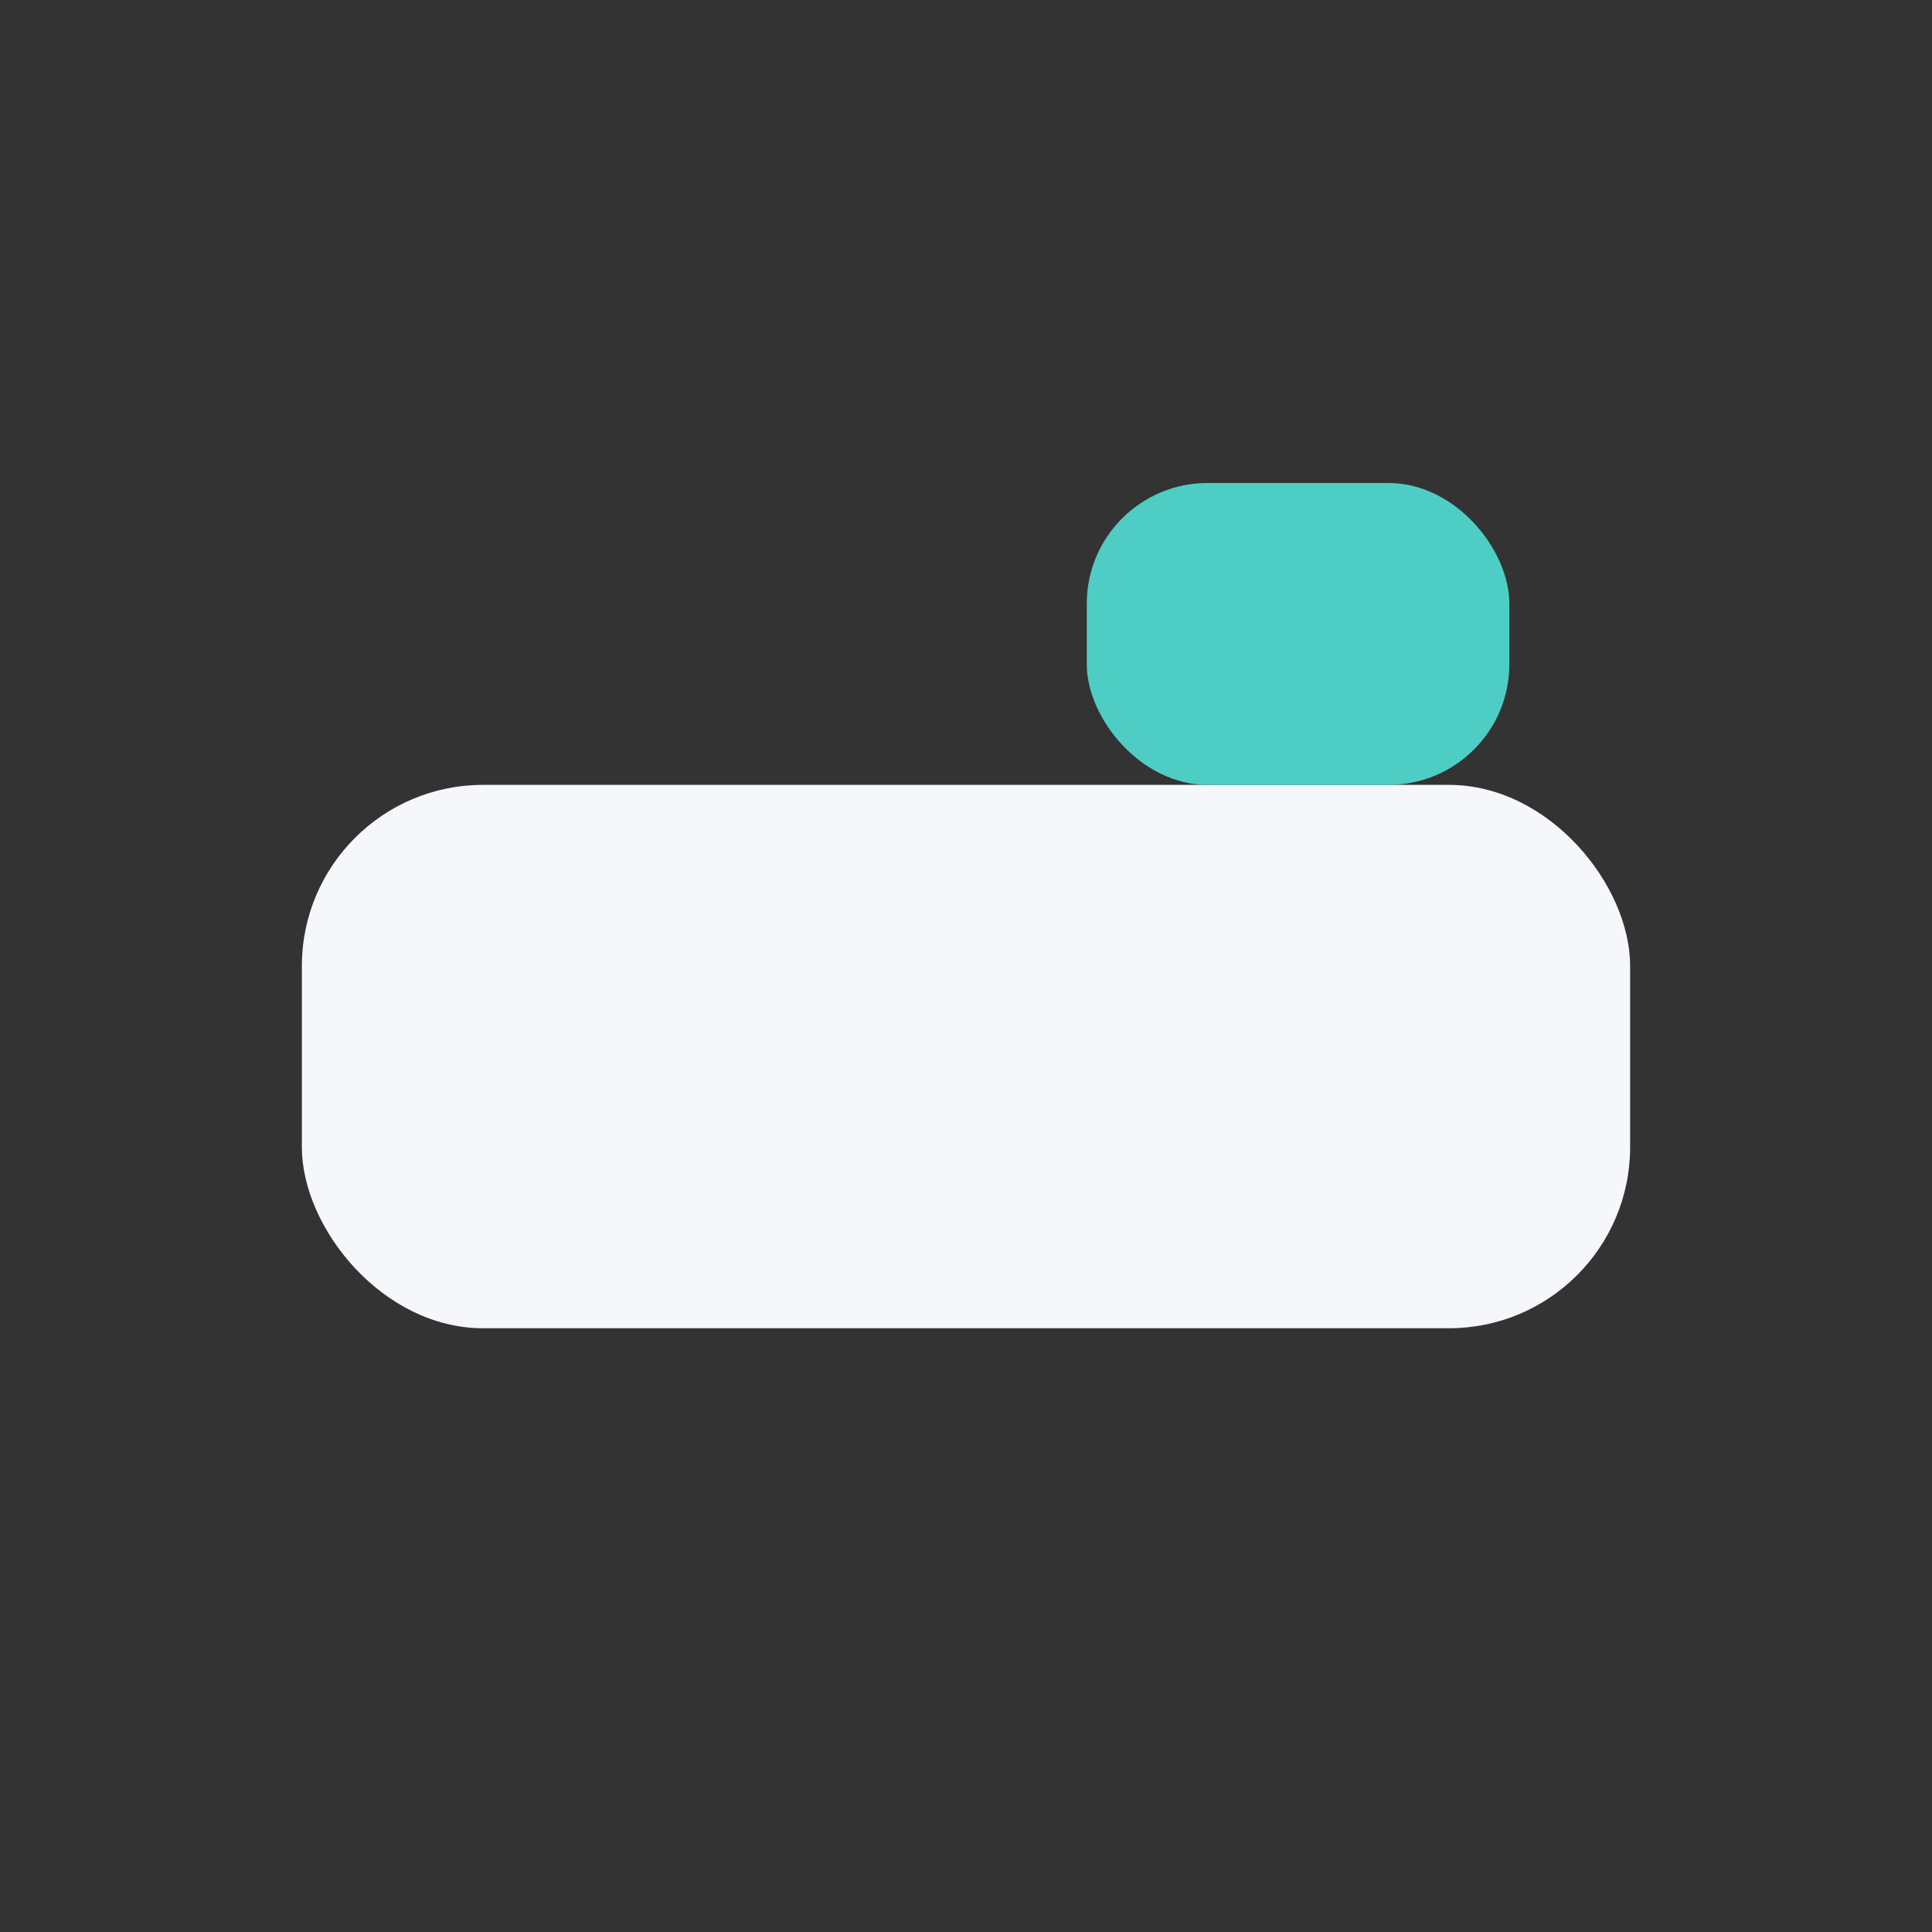
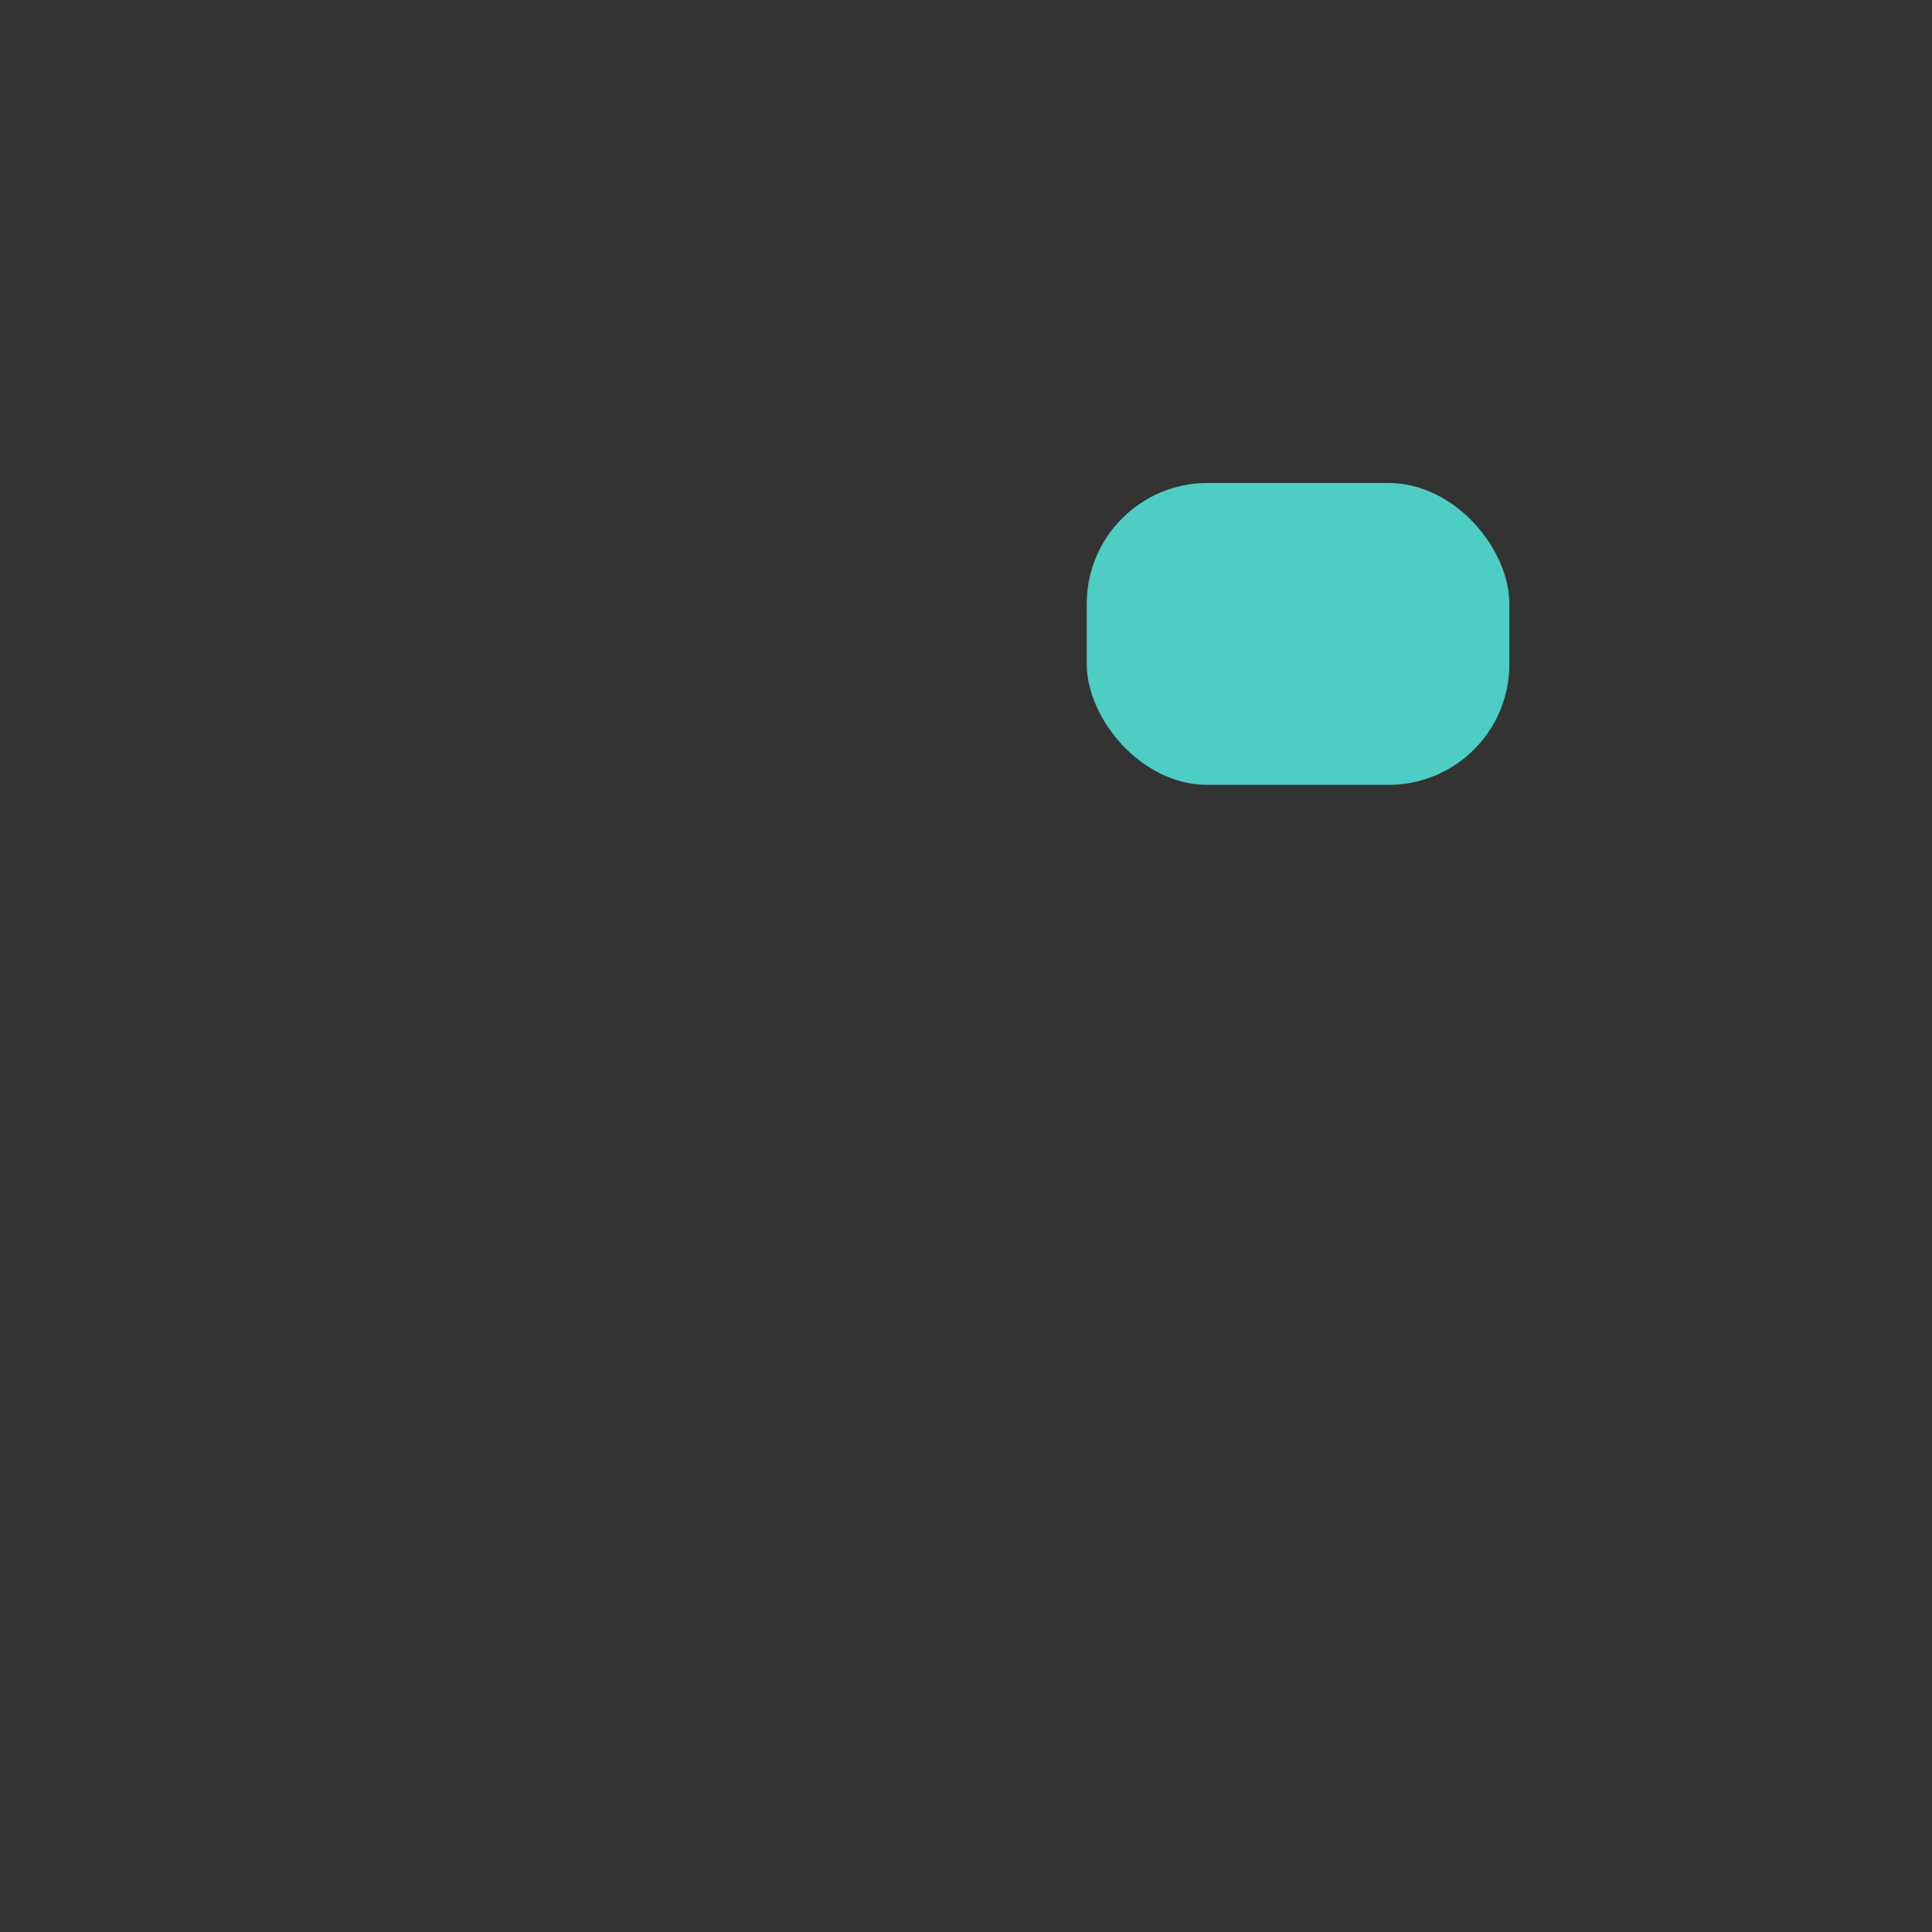
<svg xmlns="http://www.w3.org/2000/svg" width="32" height="32" viewBox="0 0 32 32">
  <rect x="0" y="0" width="32" height="32" fill="#333333" stroke="none" />
-   <rect x="5" y="13" width="22" height="9" rx="3" fill="#F5F7FA" />
  <rect x="18" y="8" width="7" height="5" rx="2" fill="#4ECDC4" />
</svg>